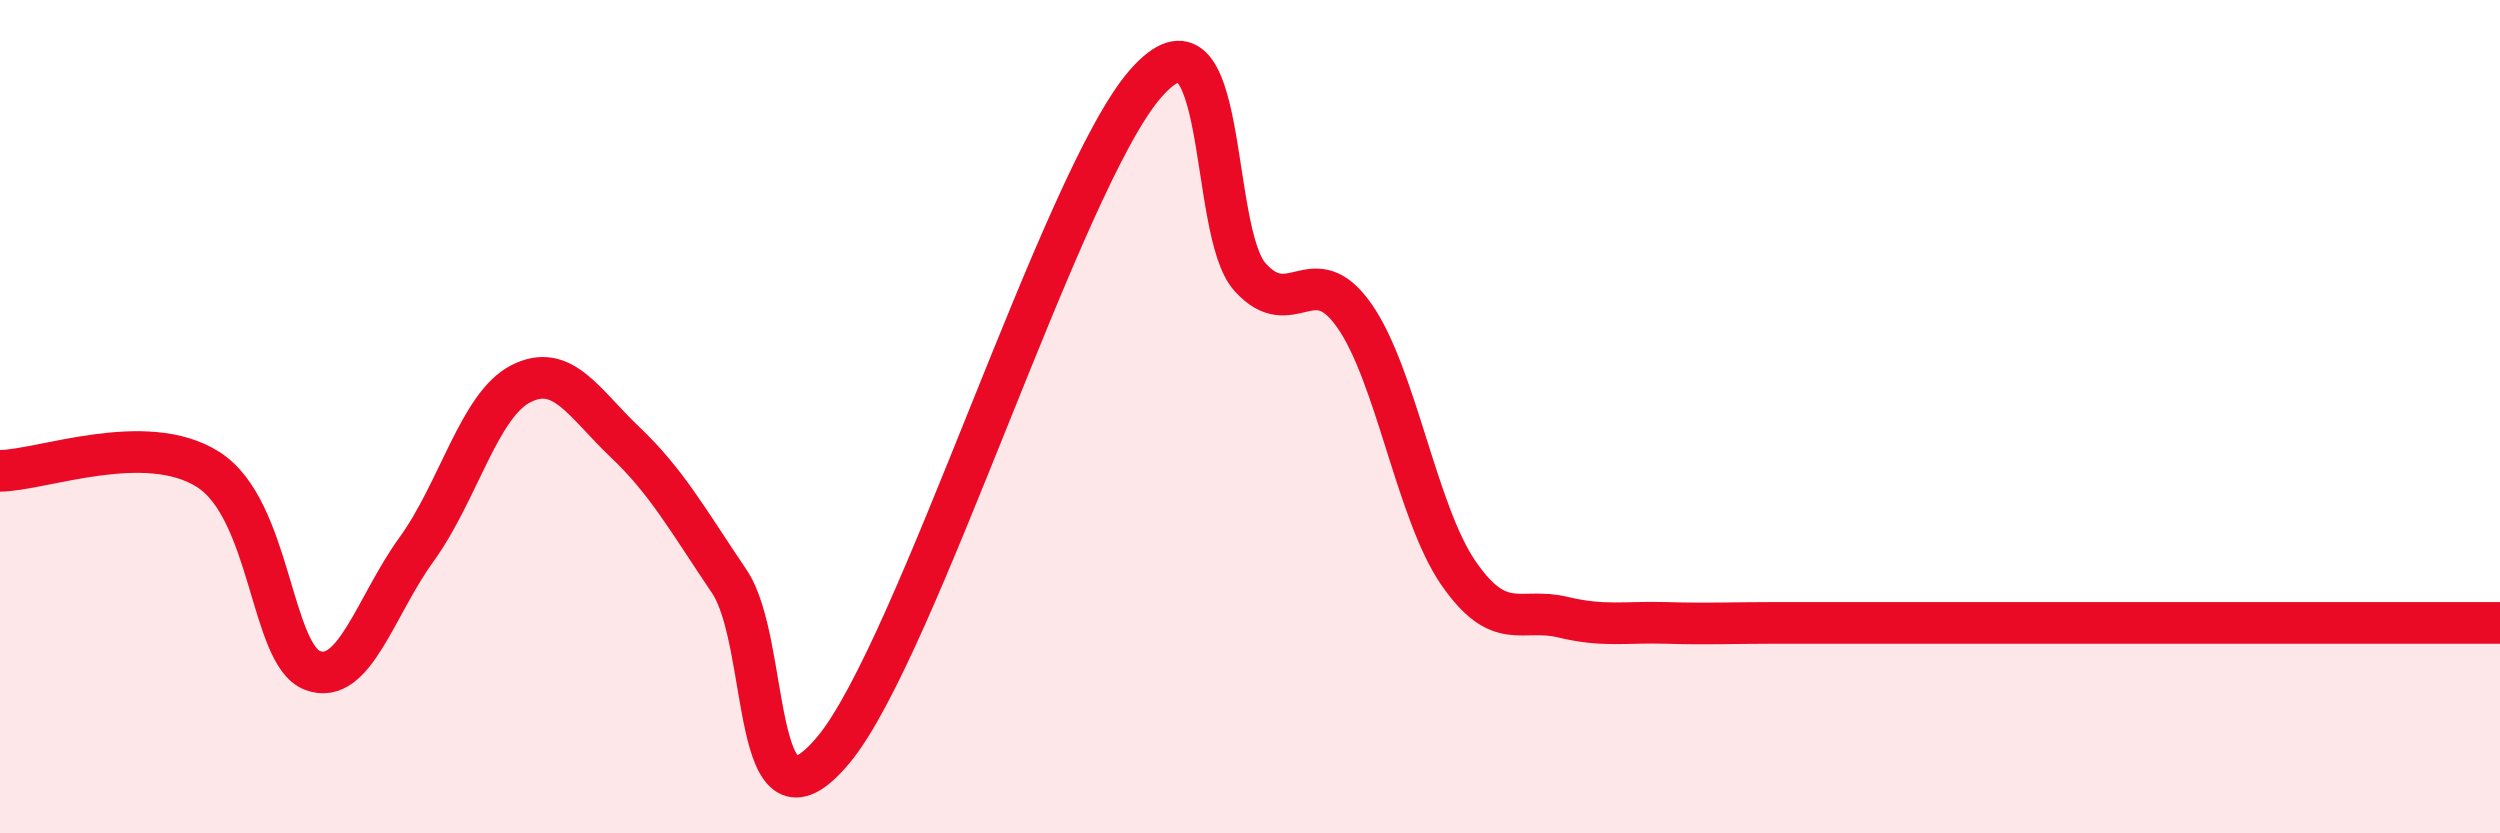
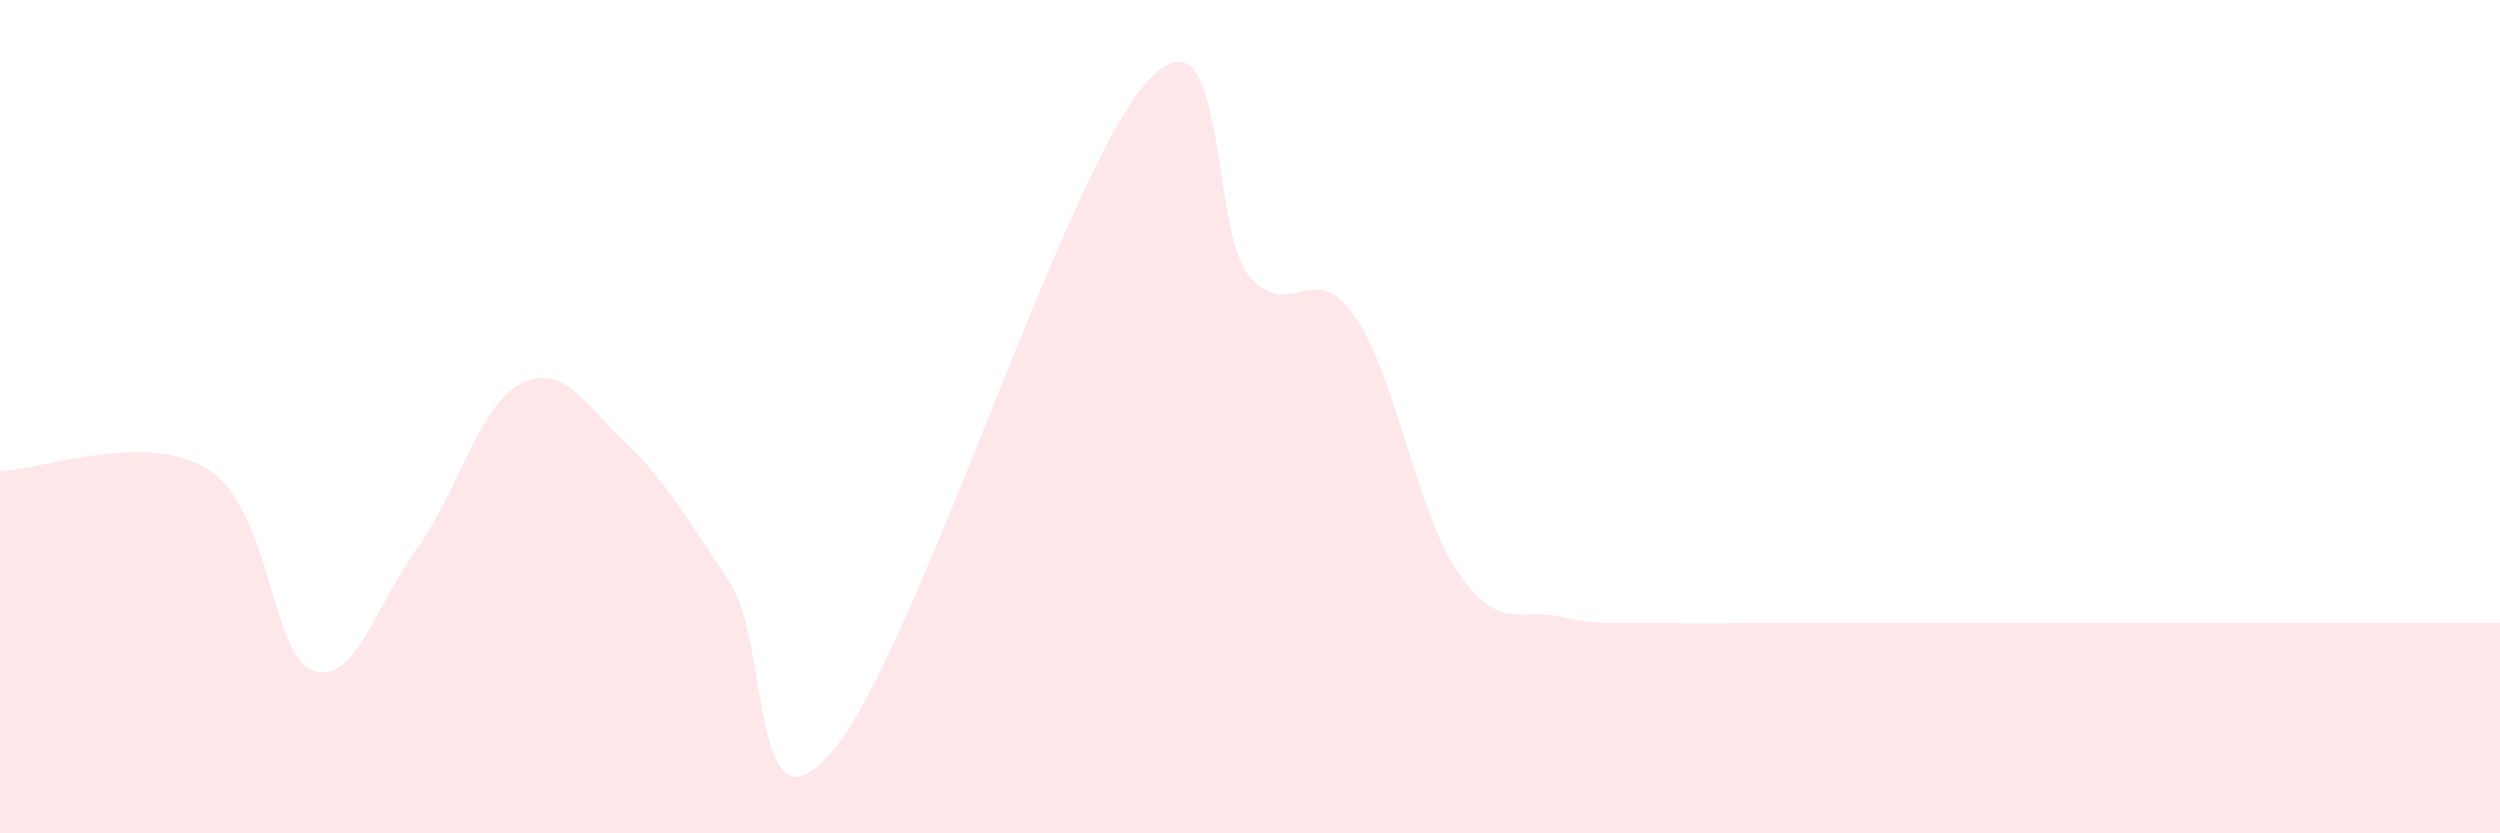
<svg xmlns="http://www.w3.org/2000/svg" width="60" height="20" viewBox="0 0 60 20">
  <path d="M 0,11.3 C 1,11.29 3.5,10.31 5,11.27 C 6.5,12.23 6.5,15.71 7.5,16.09 C 8.5,16.47 9,14.56 10,13.18 C 11,11.8 11.5,9.72 12.5,9.21 C 13.5,8.7 14,9.66 15,10.61 C 16,11.56 16.5,12.47 17.5,13.95 C 18.5,15.43 18,20.39 20,18 C 22,15.61 25.5,4.27 27.5,2 C 29.5,-0.27 29,5.54 30,6.65 C 31,7.76 31.5,6.15 32.5,7.57 C 33.5,8.99 34,12.3 35,13.75 C 36,15.2 36.5,14.57 37.5,14.81 C 38.5,15.05 39,14.92 40,14.95 C 41,14.98 41.5,14.95 42.5,14.95 C 43.5,14.95 44,14.95 45,14.95 C 46,14.95 46.5,14.95 47.5,14.95 C 48.5,14.95 49,14.95 50,14.95 C 51,14.95 50.5,14.95 52.5,14.95 C 54.5,14.95 58.5,14.95 60,14.95L60 20L0 20Z" fill="#EB0A25" opacity="0.1" stroke-linecap="round" stroke-linejoin="round" />
-   <path d="M 0,11.3 C 1,11.29 3.5,10.31 5,11.27 C 6.5,12.23 6.5,15.71 7.5,16.09 C 8.5,16.47 9,14.56 10,13.18 C 11,11.8 11.5,9.72 12.5,9.21 C 13.5,8.7 14,9.66 15,10.61 C 16,11.56 16.5,12.47 17.5,13.95 C 18.5,15.43 18,20.39 20,18 C 22,15.61 25.5,4.27 27.5,2 C 29.5,-0.27 29,5.54 30,6.65 C 31,7.76 31.5,6.15 32.5,7.57 C 33.5,8.99 34,12.3 35,13.75 C 36,15.2 36.5,14.57 37.5,14.81 C 38.5,15.05 39,14.92 40,14.95 C 41,14.98 41.5,14.95 42.5,14.95 C 43.5,14.95 44,14.95 45,14.95 C 46,14.95 46.5,14.95 47.5,14.95 C 48.5,14.95 49,14.95 50,14.95 C 51,14.95 50.5,14.95 52.5,14.95 C 54.5,14.95 58.5,14.95 60,14.95" stroke="#EB0A25" stroke-width="1" fill="none" stroke-linecap="round" stroke-linejoin="round" />
</svg>